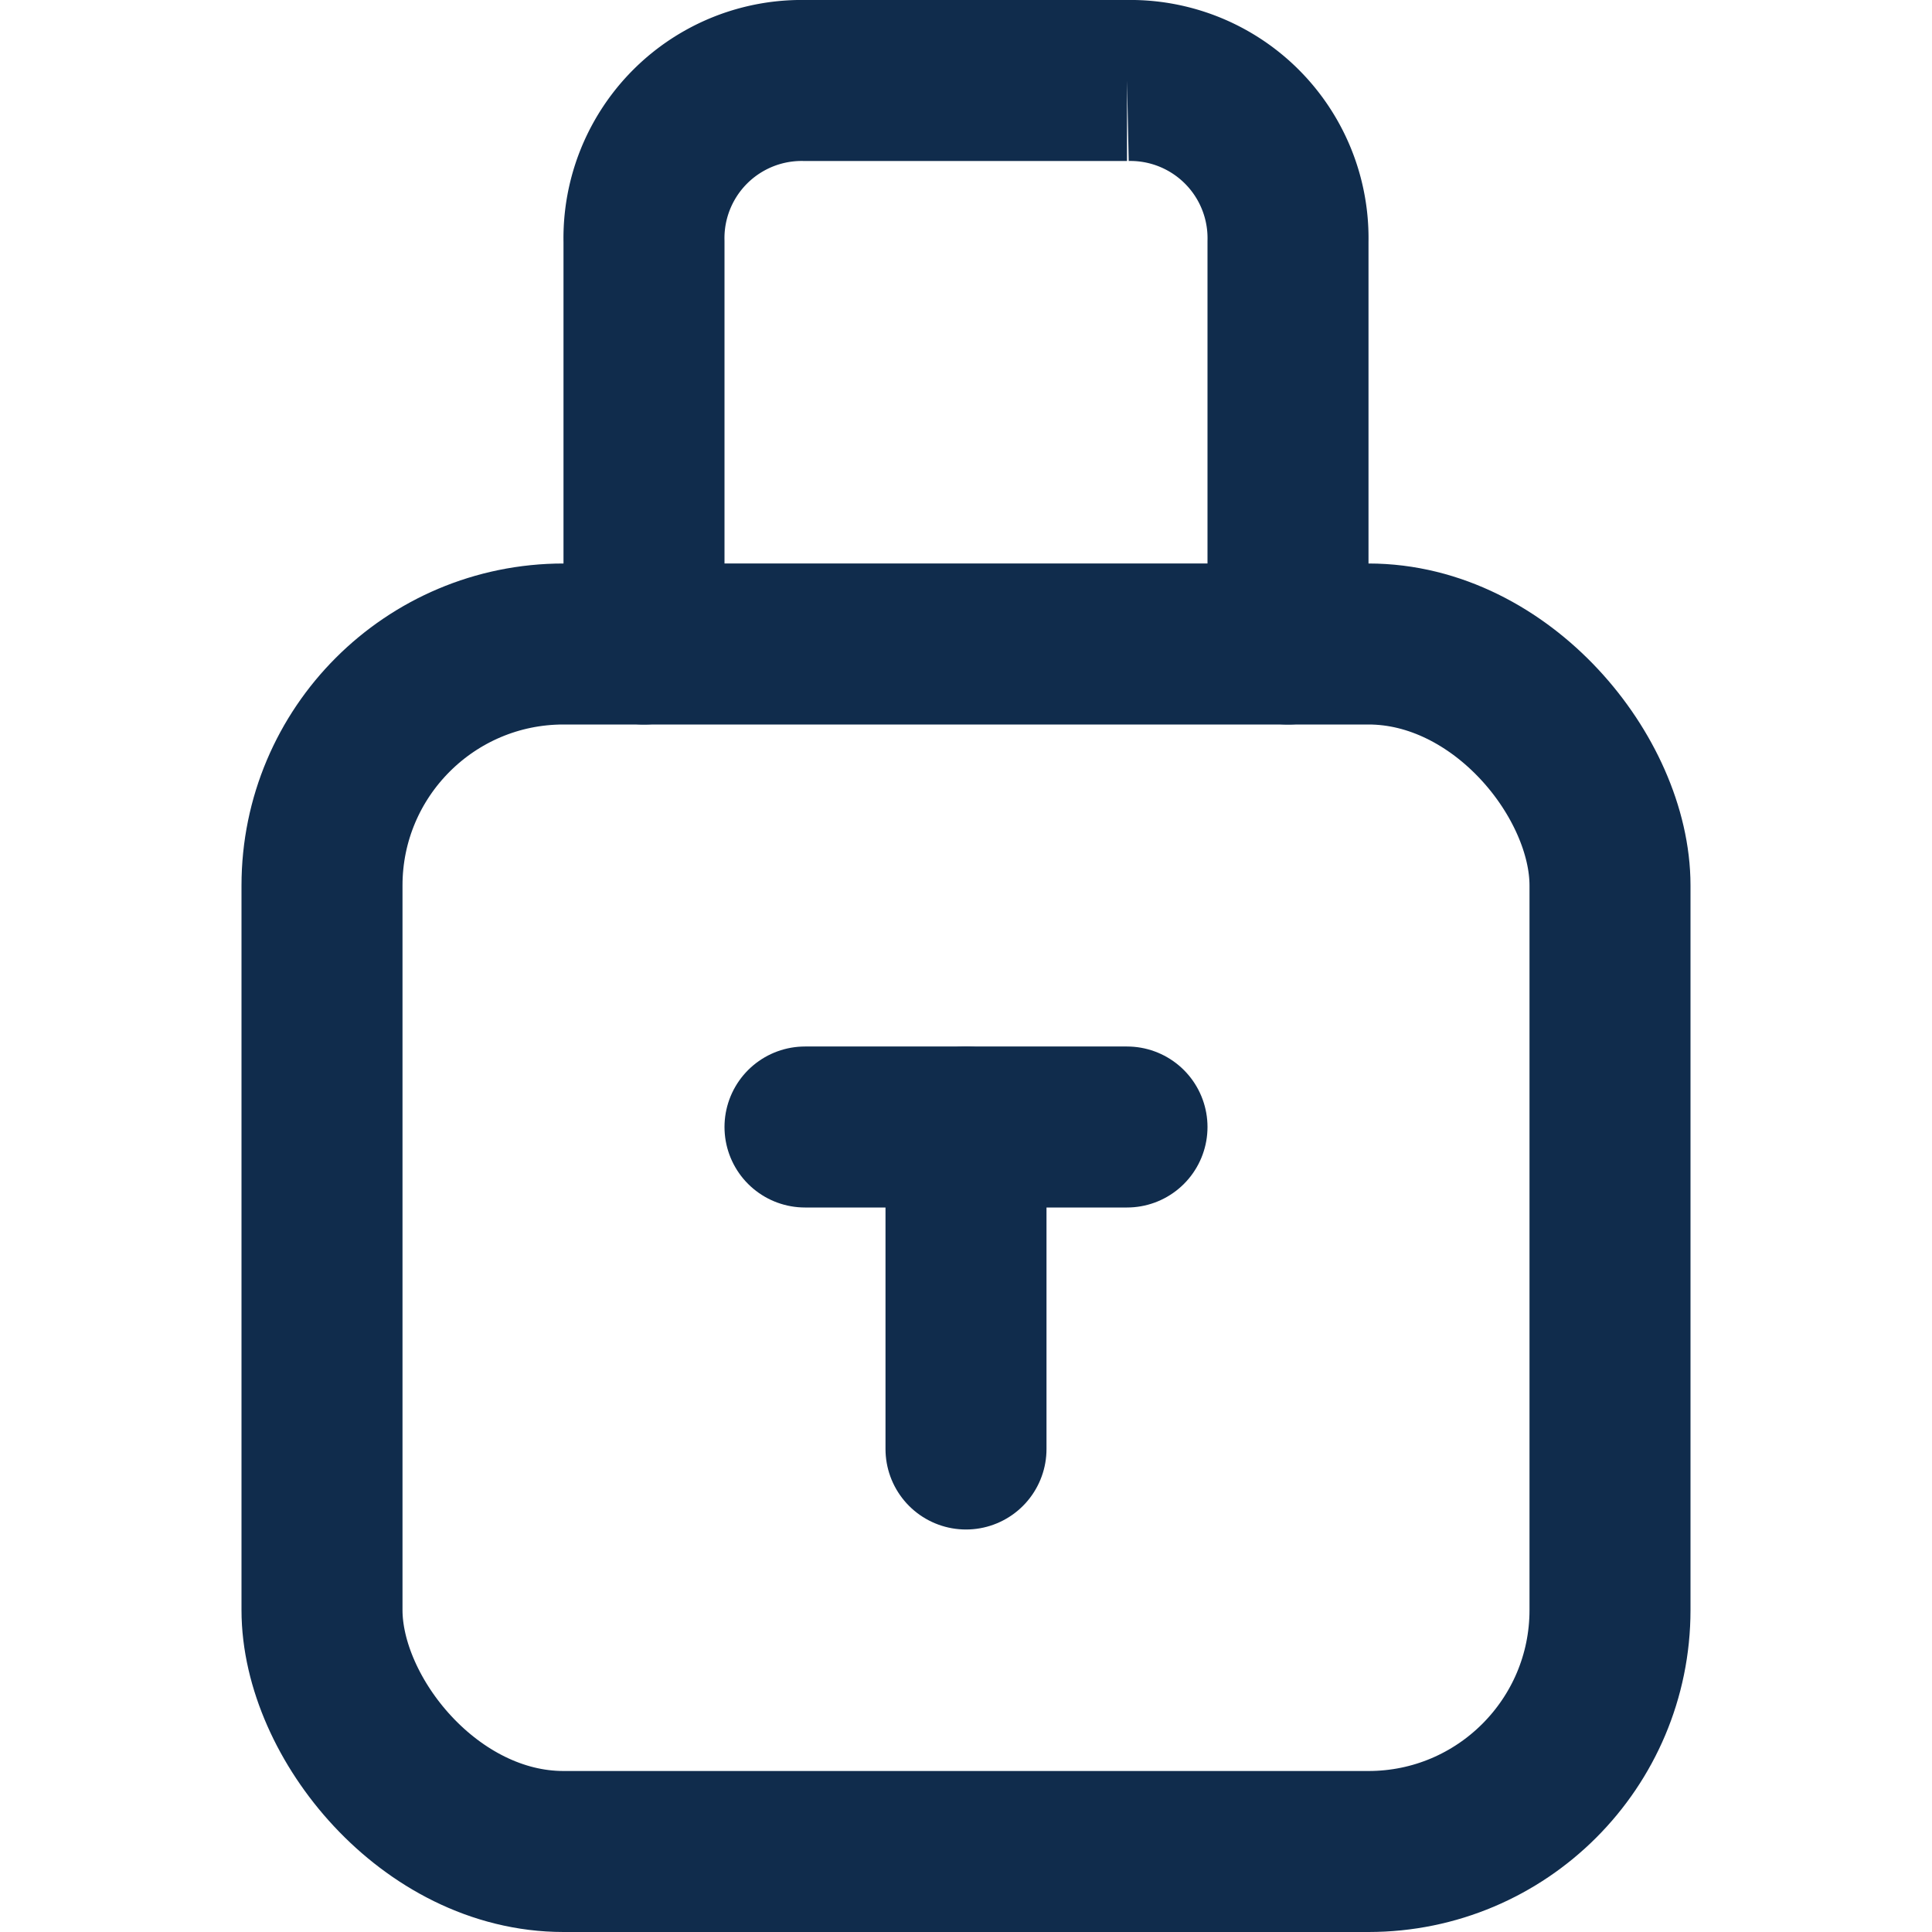
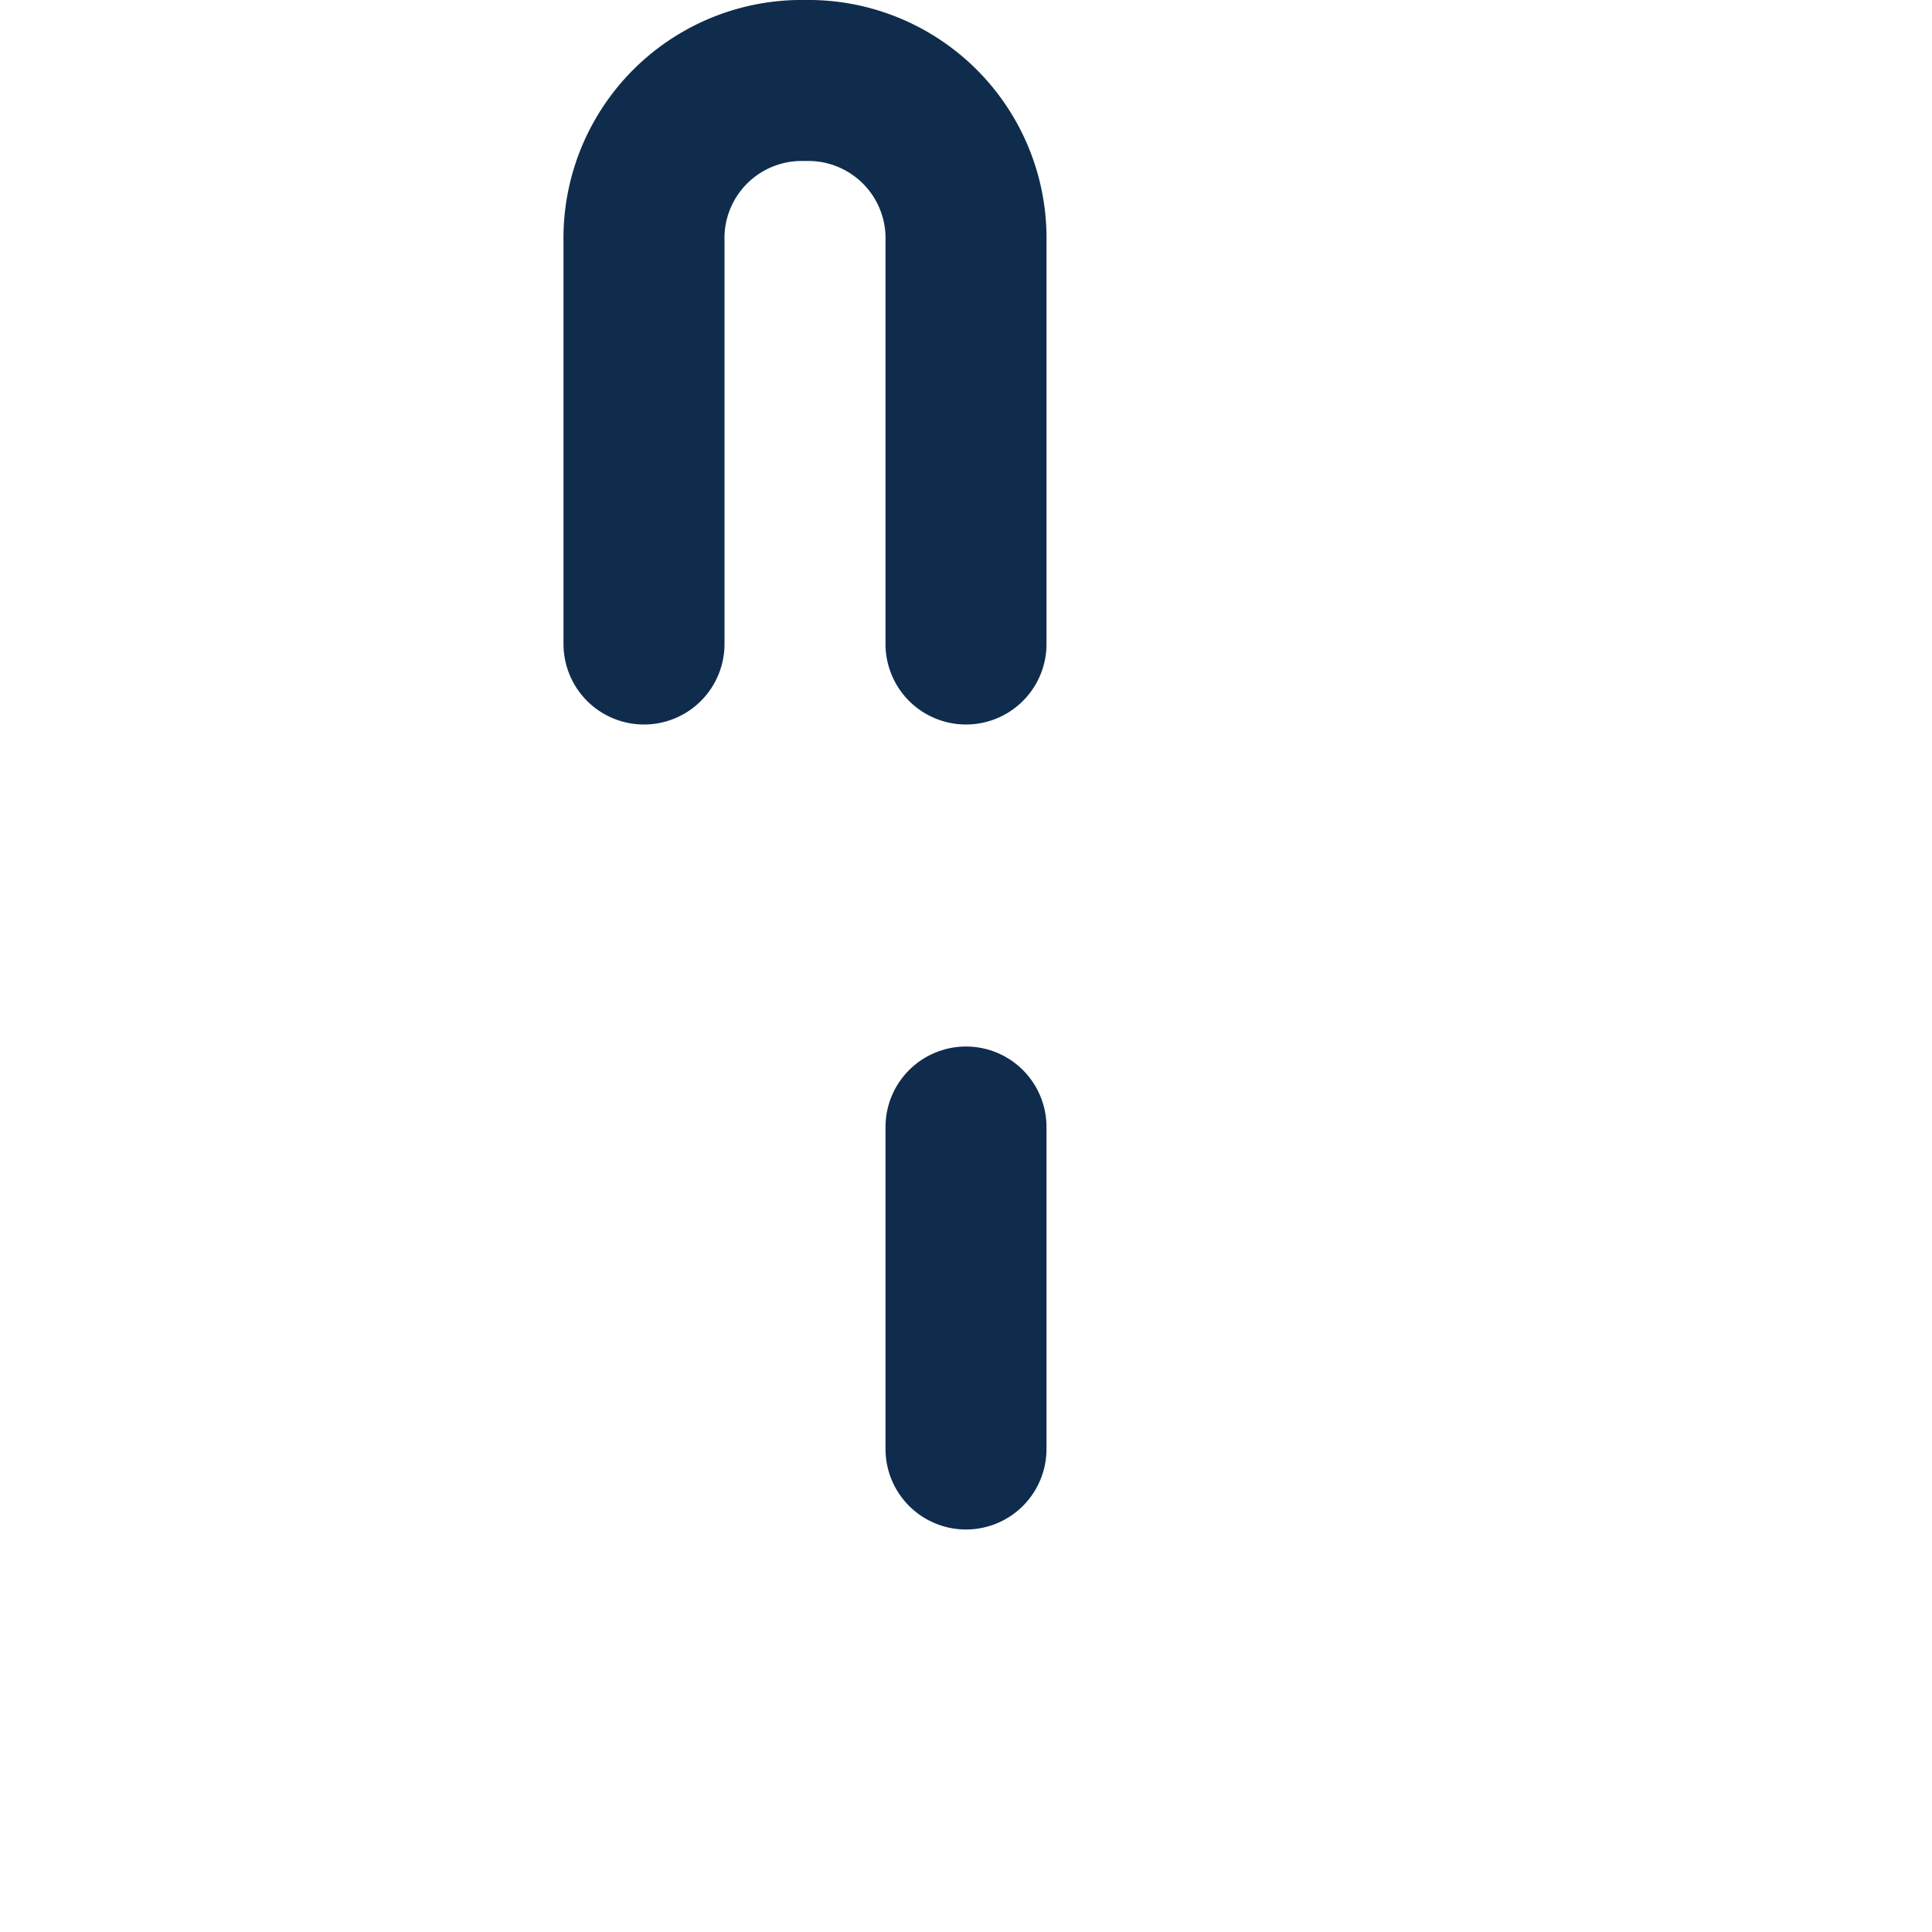
<svg xmlns="http://www.w3.org/2000/svg" height="24" viewBox="0 0 24 24" width="24">
  <defs>
    <style>.cls-1{fill:none;stroke:#000;stroke-linecap:round;stroke-linejoin:round;stroke-width:2px;}</style>
  </defs>
  <title />
  <g data-name="55.padlock" id="_55.padlock">
-     <rect height="15" rx="3" ry="3" width="16" x="4" y="8" stroke="#102c4c" stroke-width="2px" stroke-linecap="round" original-stroke="#da1822" fill="none" />
-     <path d="M8,8V3a1.959,1.959,0,0,1,2-2h4a1.959,1.959,0,0,1,2,2V8" stroke="#102c4c" stroke-width="2px" stroke-linecap="round" original-stroke="#da1822" fill="none" />
-     <line x1="10" x2="14" y1="14" y2="14" stroke="#102c4c" stroke-width="2px" stroke-linecap="round" original-stroke="#da1822" fill="none" />
+     <path d="M8,8V3a1.959,1.959,0,0,1,2-2a1.959,1.959,0,0,1,2,2V8" stroke="#102c4c" stroke-width="2px" stroke-linecap="round" original-stroke="#da1822" fill="none" />
    <line x1="12" x2="12" y1="14" y2="18" stroke="#102c4c" stroke-width="2px" stroke-linecap="round" original-stroke="#da1822" fill="none" />
  </g>
</svg>